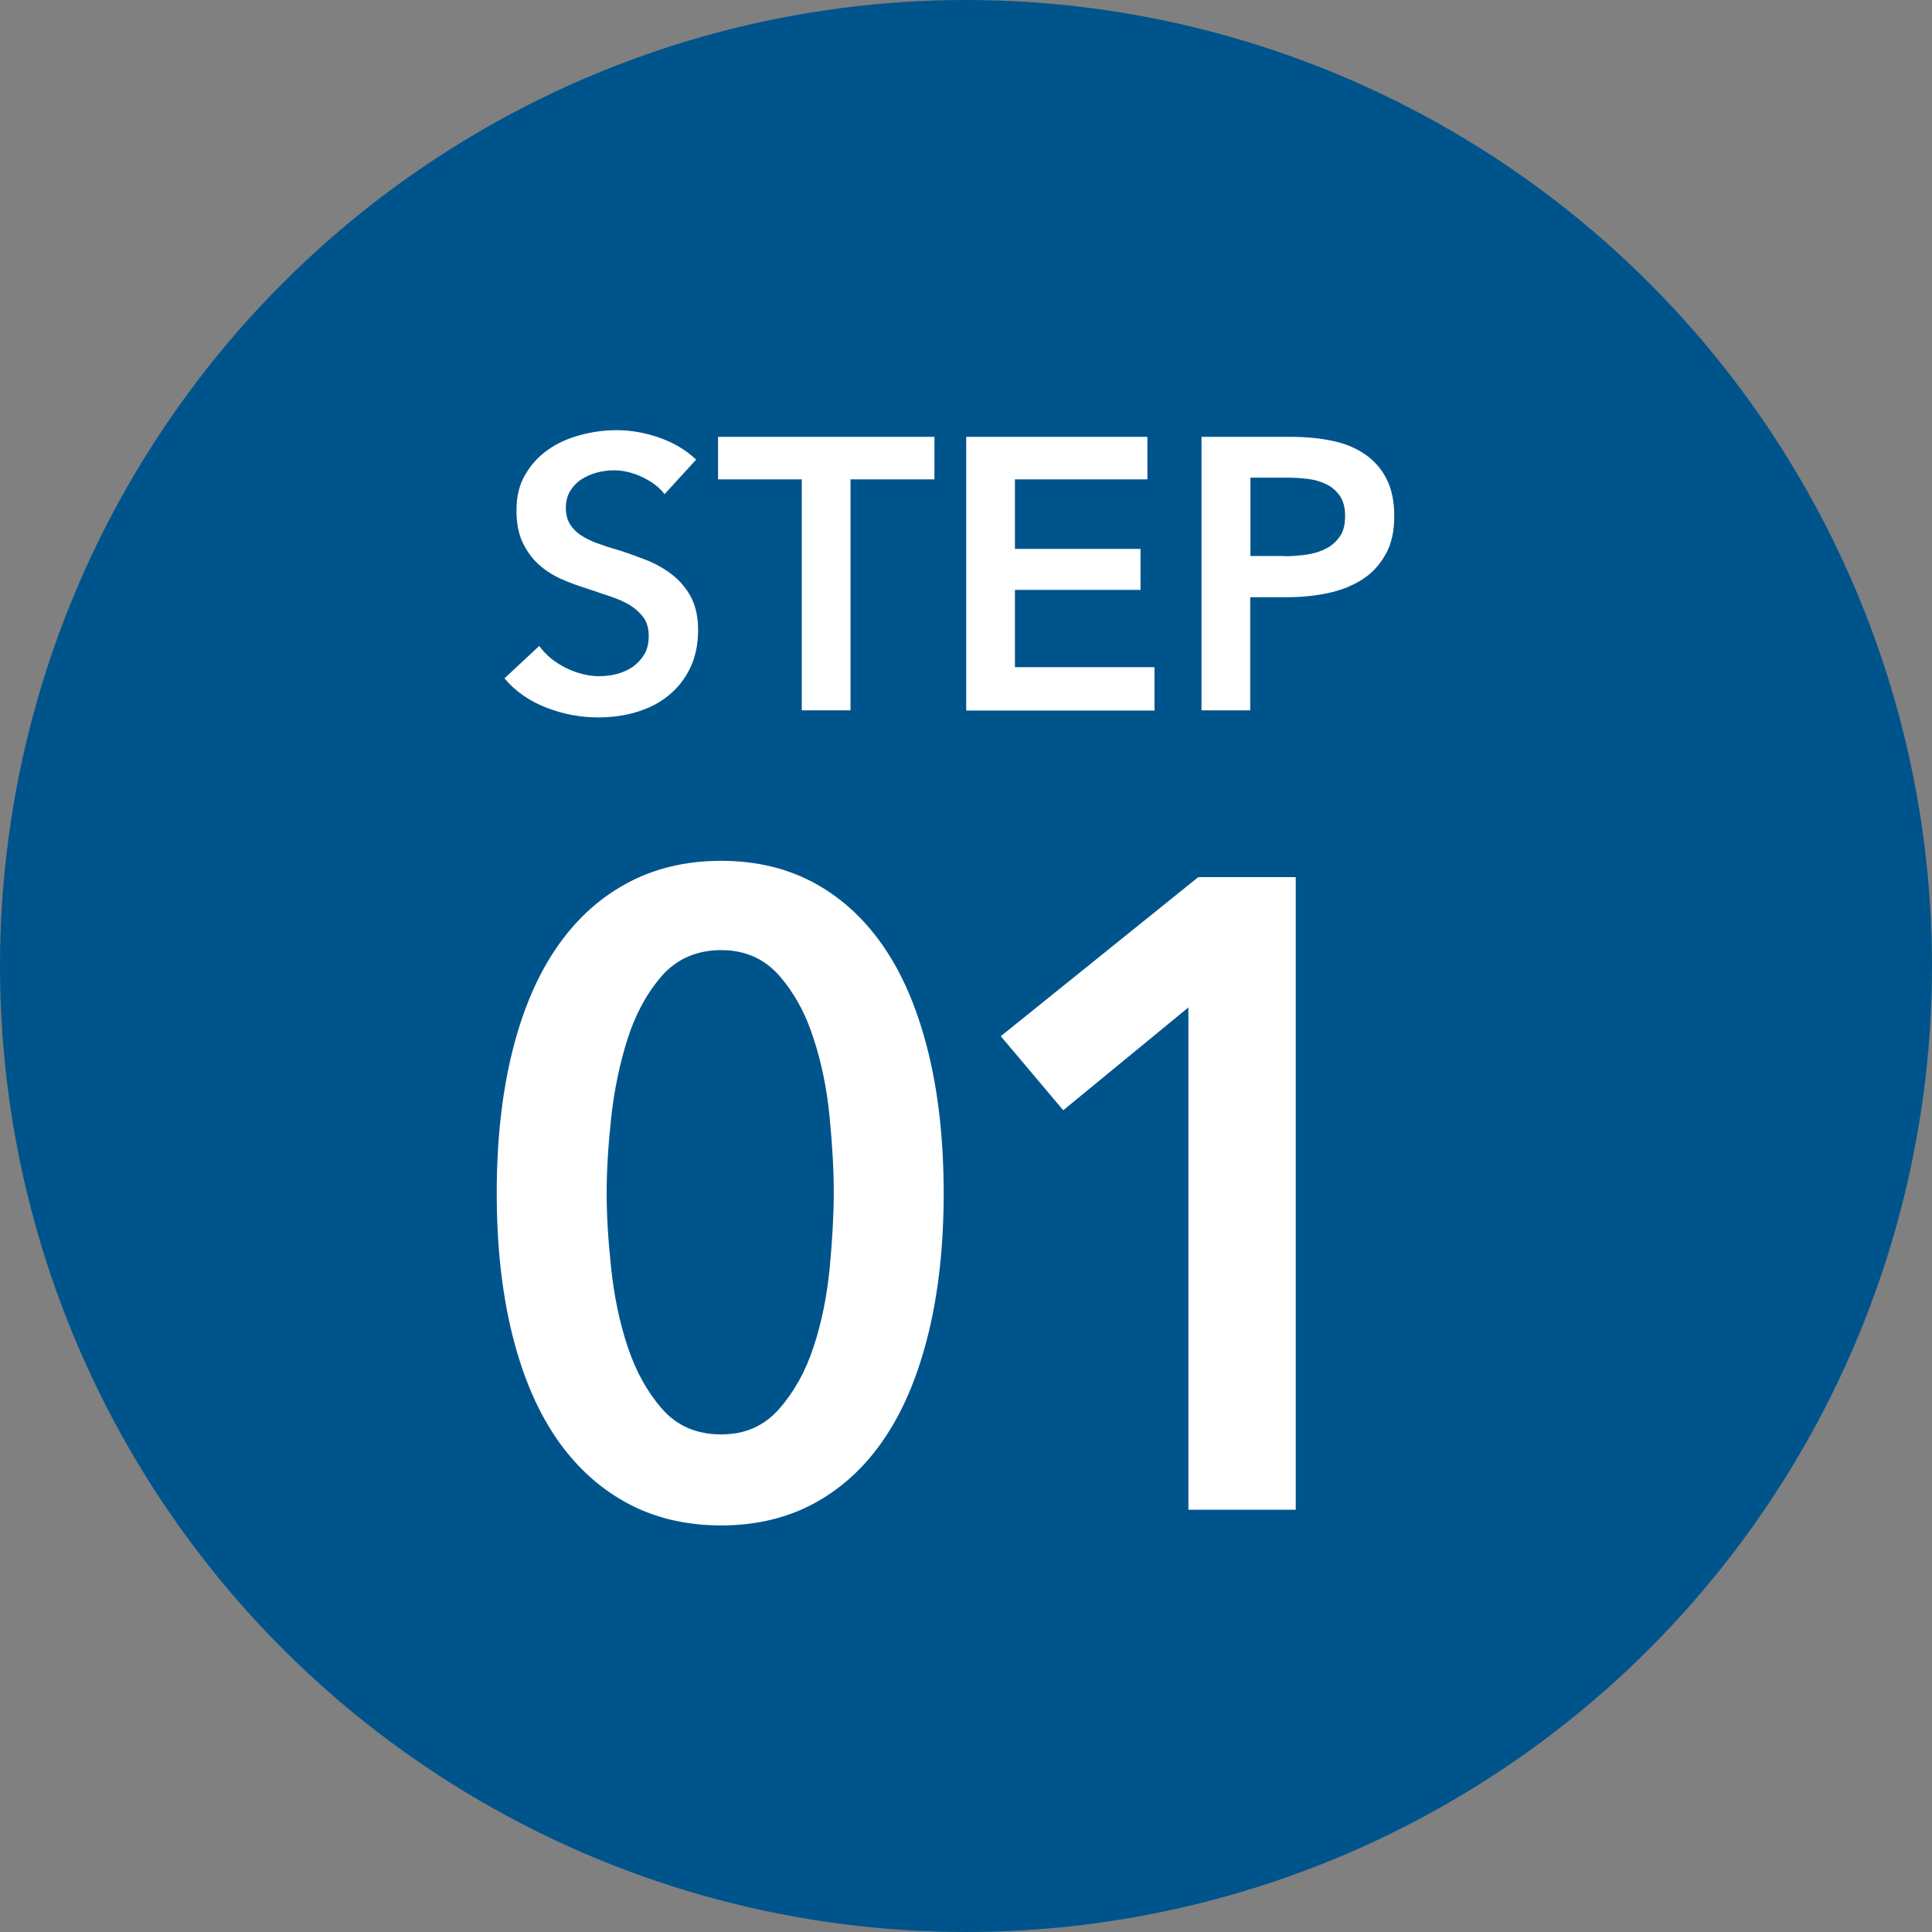
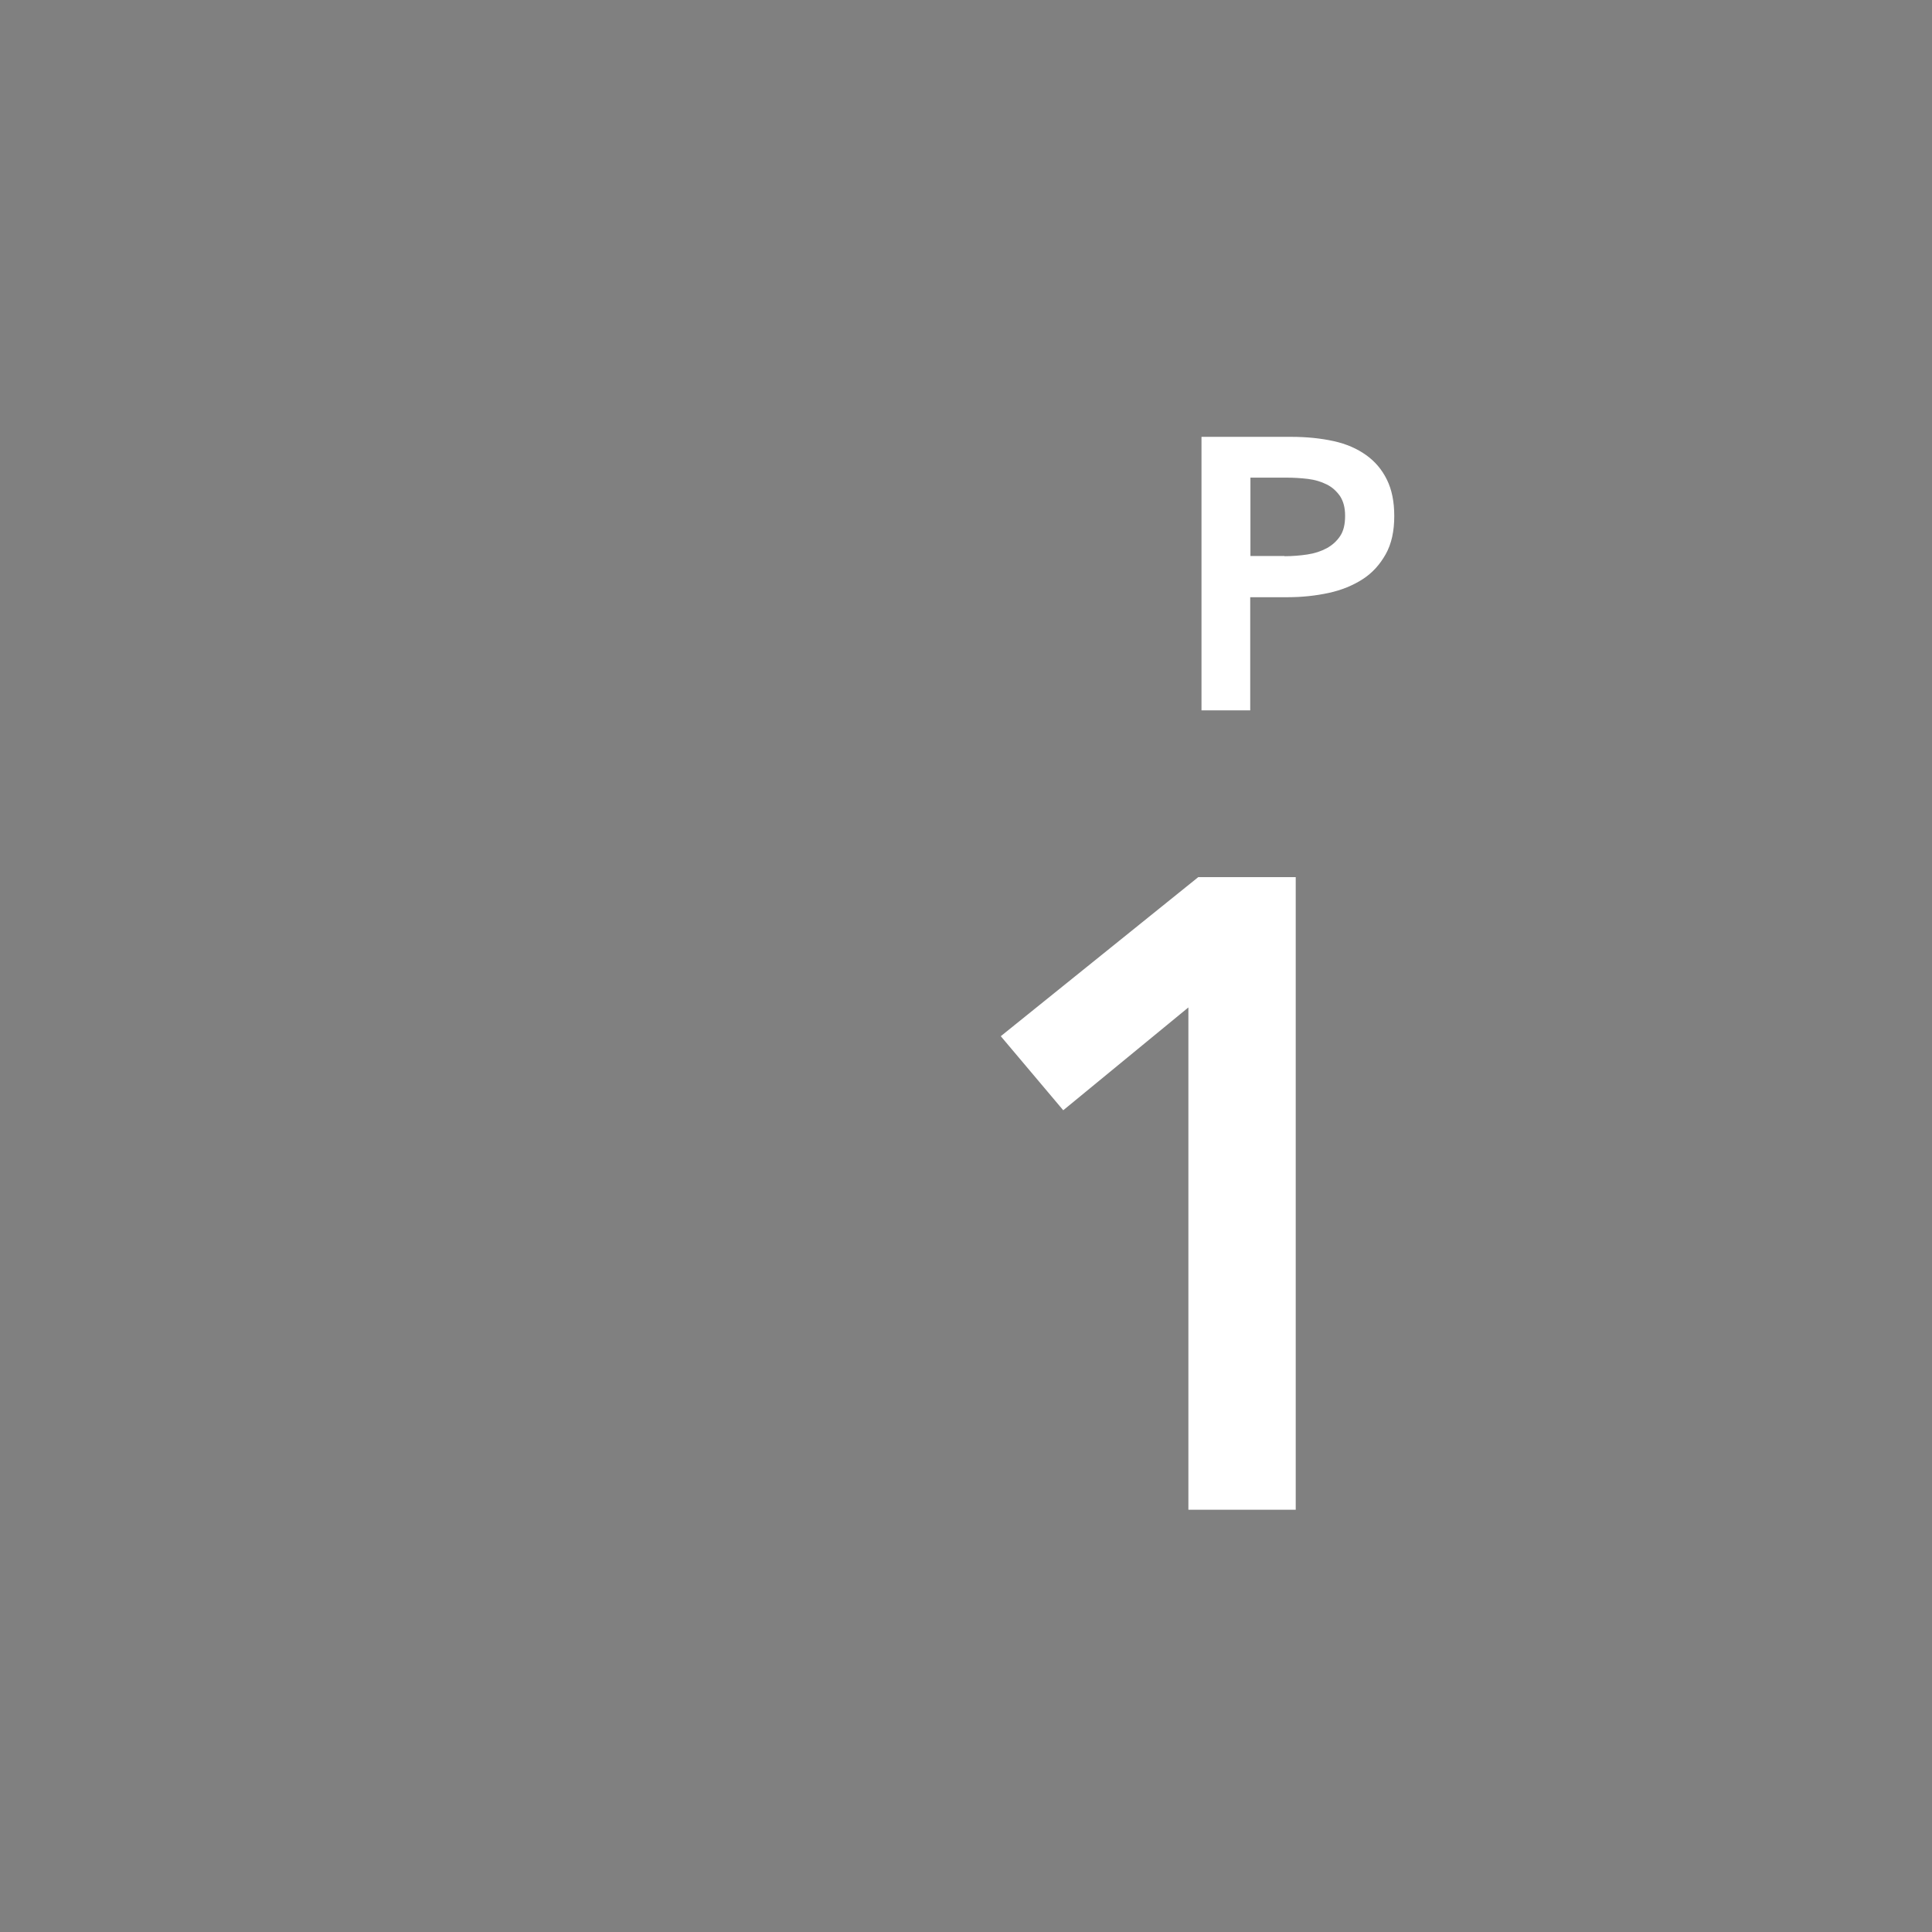
<svg xmlns="http://www.w3.org/2000/svg" id="b" data-name="icn_step01" viewBox="0 0 90 90">
  <rect x="0" y="0" width="90" height="90" fill="#808080" stroke="none" />
  <defs>
    <style>
      .d {
        fill: #fff;
      }

      .e {
        fill: #00548c;
      }
    </style>
  </defs>
  <g id="c" data-name="icn_step">
    <g>
-       <circle class="e" cx="45" cy="45" r="45" />
      <g>
        <g>
-           <path class="d" d="M43.96,55.58c0,2.39-.23,4.54-.69,6.45s-1.12,3.54-2,4.87c-.87,1.33-1.96,2.36-3.25,3.08s-2.77,1.08-4.43,1.08-3.15-.36-4.45-1.08c-1.3-.72-2.4-1.75-3.29-3.08-.89-1.33-1.56-2.96-2.02-4.87-.46-1.91-.69-4.06-.69-6.45s.23-4.54.69-6.45c.46-1.91,1.13-3.54,2.02-4.87s1.98-2.36,3.29-3.08c1.3-.72,2.79-1.08,4.45-1.08s3.14.36,4.43,1.08c1.29.72,2.37,1.75,3.25,3.08s1.54,2.96,2,4.87.69,4.07.69,6.45ZM38.84,55.58c0-1.03-.06-2.19-.19-3.5-.12-1.3-.37-2.54-.75-3.7-.37-1.17-.91-2.14-1.6-2.93-.69-.79-1.6-1.19-2.71-1.19s-2.05.4-2.75,1.19c-.69.79-1.23,1.77-1.6,2.93s-.63,2.4-.77,3.7c-.14,1.3-.21,2.47-.21,3.5s.07,2.19.21,3.5c.14,1.3.39,2.53.77,3.66.38,1.14.91,2.1,1.6,2.89.69.79,1.61,1.19,2.75,1.19s2.01-.4,2.71-1.19c.69-.79,1.23-1.75,1.6-2.89.38-1.14.62-2.36.75-3.66.12-1.3.19-2.47.19-3.5Z" />
          <path class="d" d="M55.36,46.93l-5.83,4.79-2.91-3.45,9.2-7.41h4.54v29.47h-5v-23.39Z" />
        </g>
        <g>
-           <path class="d" d="M30.95,23.01c-.24-.31-.58-.57-1.02-.78-.44-.21-.88-.32-1.32-.32-.26,0-.53.03-.79.1-.26.07-.5.17-.72.31-.22.14-.39.32-.53.54-.14.22-.21.49-.21.8,0,.29.06.53.18.74.12.2.29.38.5.52s.46.27.76.38.63.22.99.32c.41.13.83.28,1.27.45.44.17.84.39,1.21.67.37.28.67.62.9,1.04.23.42.35.94.35,1.57,0,.68-.13,1.28-.38,1.79-.25.51-.59.93-1.01,1.27s-.91.59-1.48.76c-.56.17-1.16.25-1.78.25-.83,0-1.64-.15-2.43-.46-.79-.31-1.44-.76-1.94-1.36l1.62-1.51c.31.43.73.77,1.25,1.03.52.25,1.04.38,1.54.38.26,0,.53-.03.81-.1.28-.07.52-.18.75-.33.22-.16.4-.35.54-.58.14-.23.21-.52.21-.87s-.08-.61-.23-.84c-.16-.22-.37-.41-.63-.58-.26-.16-.58-.3-.94-.42-.36-.12-.74-.25-1.13-.38-.38-.12-.77-.26-1.15-.43-.38-.17-.73-.39-1.04-.67-.31-.28-.55-.61-.75-1.02-.19-.4-.29-.9-.29-1.5,0-.65.13-1.21.41-1.67.27-.47.62-.85,1.06-1.16.44-.31.94-.53,1.49-.68.56-.15,1.12-.23,1.7-.23.65,0,1.3.11,1.97.34.67.23,1.25.57,1.74,1.03l-1.48,1.62Z" />
-           <path class="d" d="M37.36,22.33h-3.91v-1.98h10.08v1.98h-3.91v10.76h-2.27v-10.76Z" />
-           <path class="d" d="M45.01,20.35h8.44v1.98h-6.17v3.24h5.85v1.91h-5.85v3.6h6.5v2.02h-8.77v-12.74Z" />
          <path class="d" d="M55.99,20.35h4.16c.73,0,1.39.07,1.98.2.59.13,1.09.35,1.51.65s.74.68.97,1.15c.23.47.34,1.03.34,1.69,0,.71-.13,1.3-.4,1.78s-.62.87-1.07,1.16c-.45.29-.98.51-1.58.64-.6.13-1.24.2-1.91.2h-1.75v5.27h-2.27v-12.74ZM59.84,25.91c.37,0,.73-.03,1.06-.08.34-.05.64-.15.9-.29.26-.14.47-.33.63-.57.16-.24.23-.55.23-.94s-.08-.67-.23-.91c-.16-.23-.36-.42-.62-.55-.26-.13-.55-.22-.88-.26s-.67-.06-1.02-.06h-1.66v3.65h1.58Z" />
        </g>
      </g>
    </g>
  </g>
</svg>